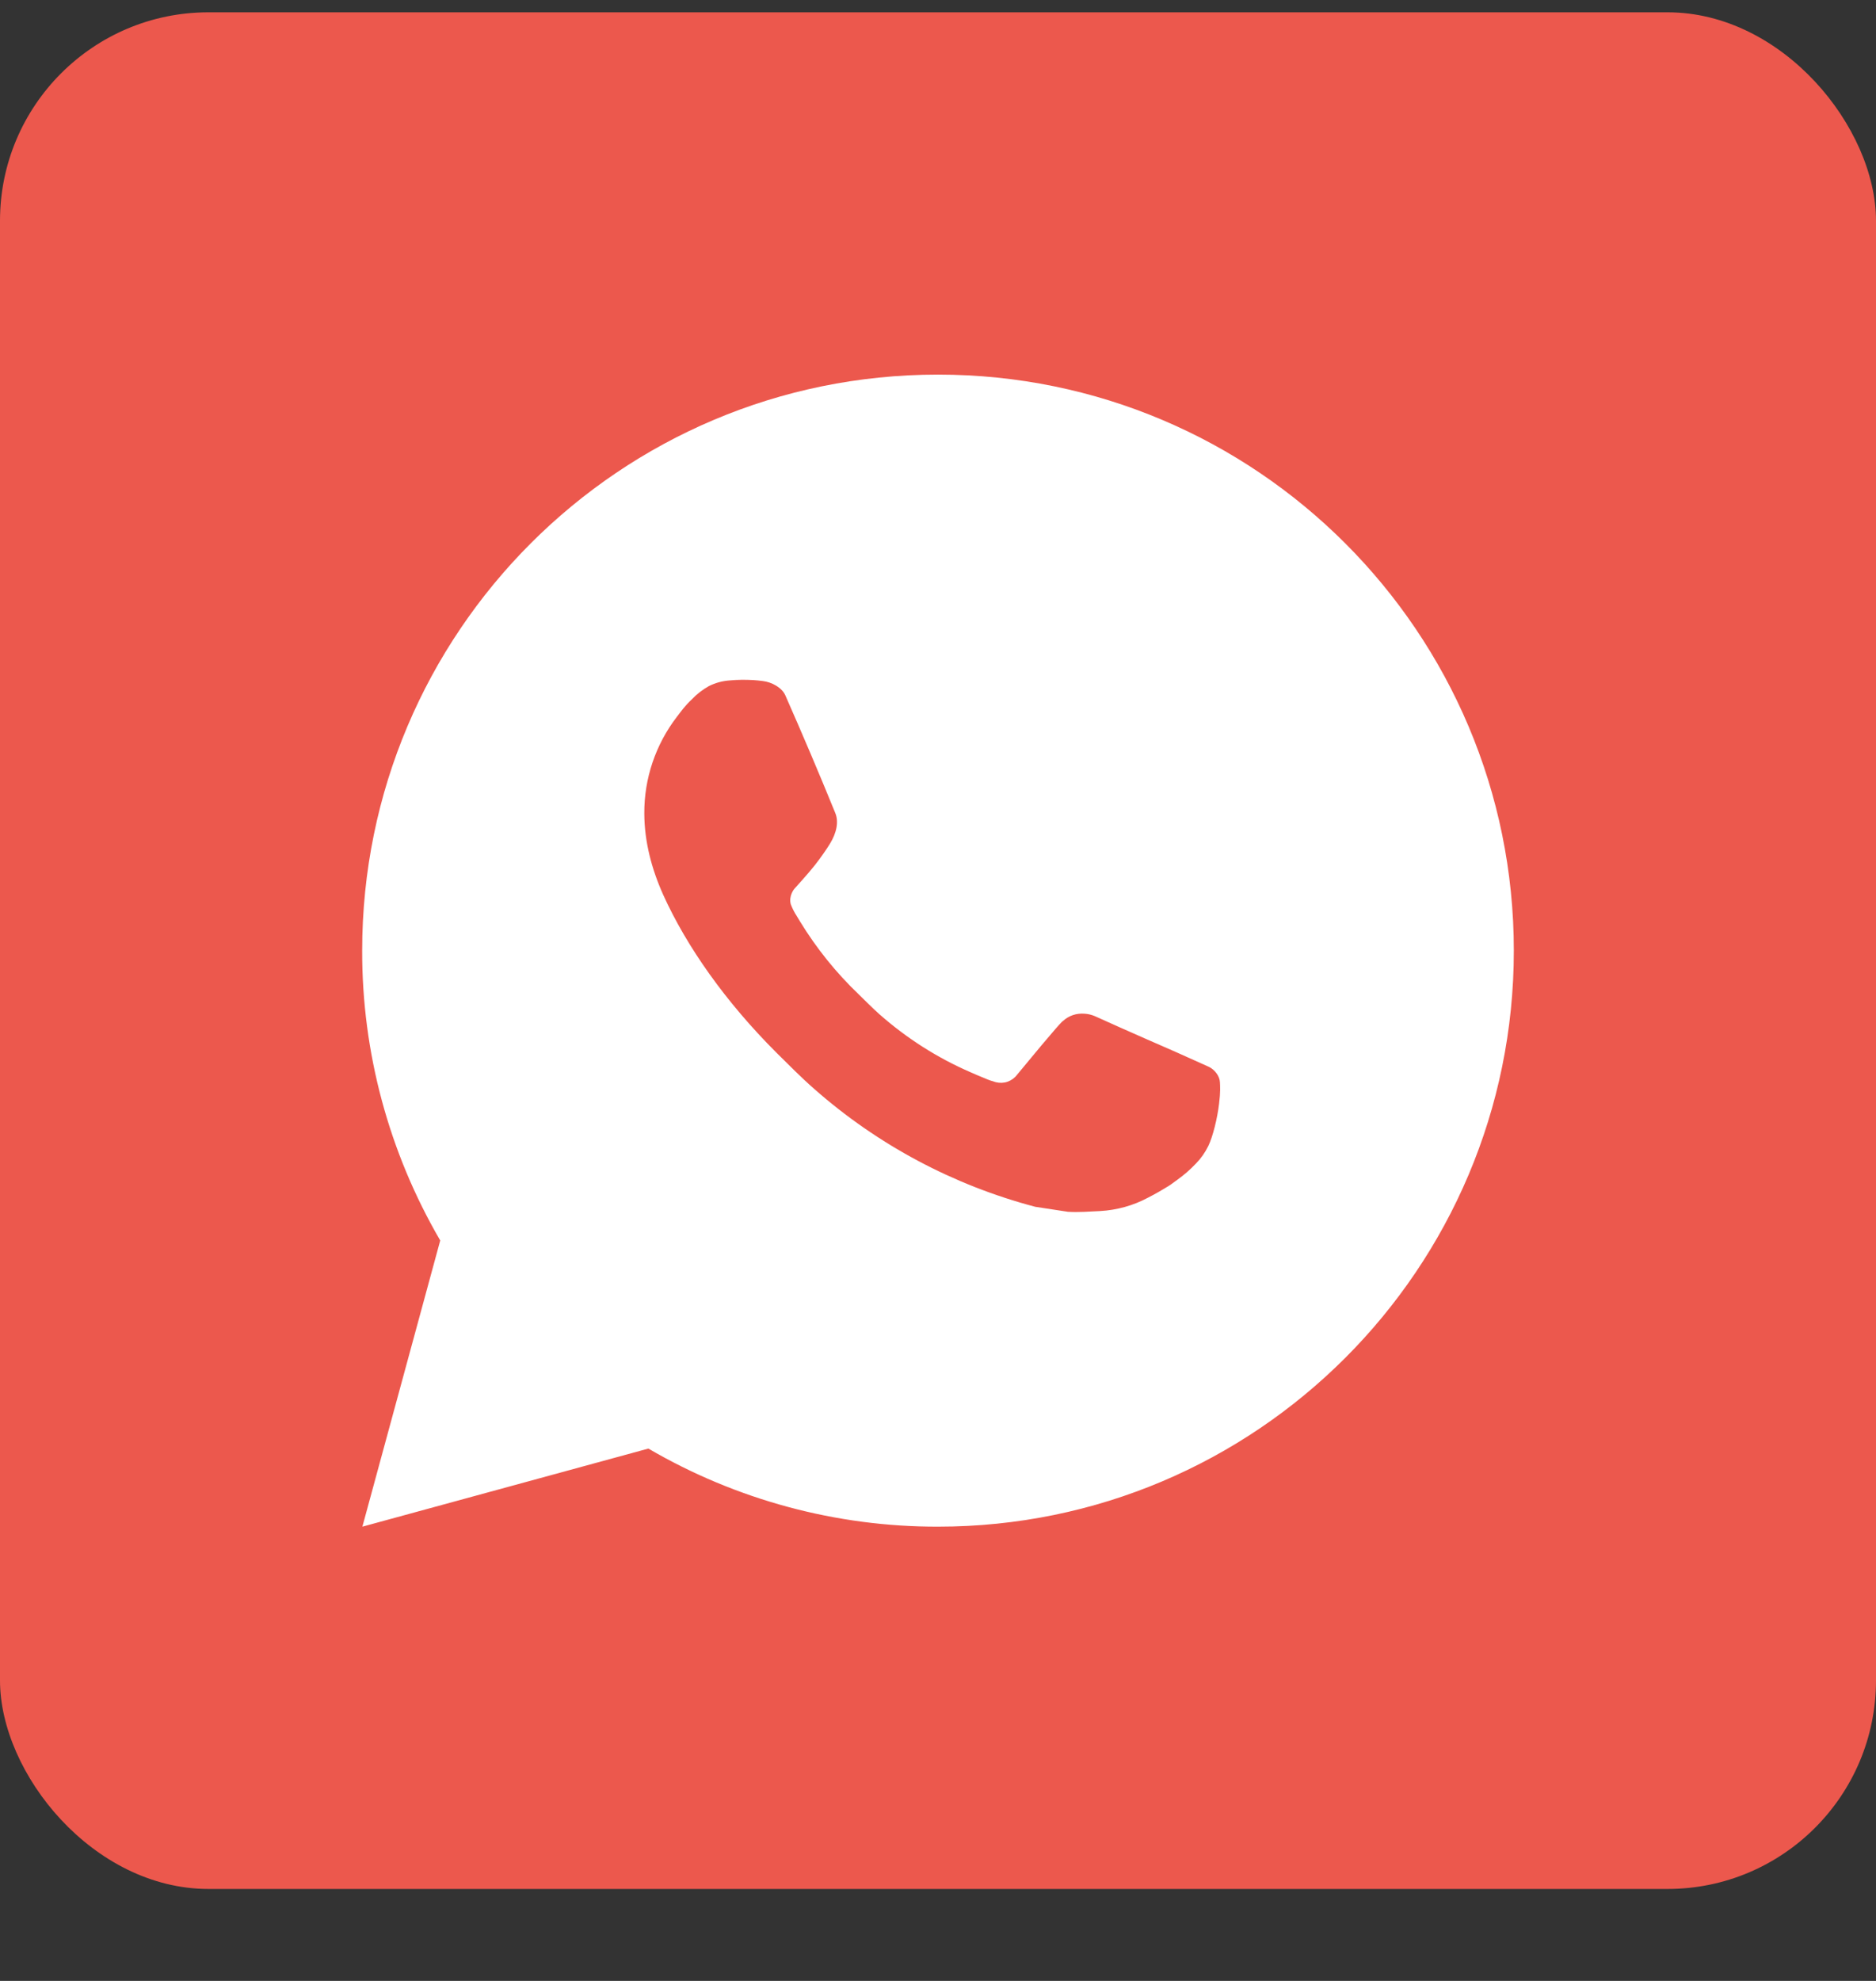
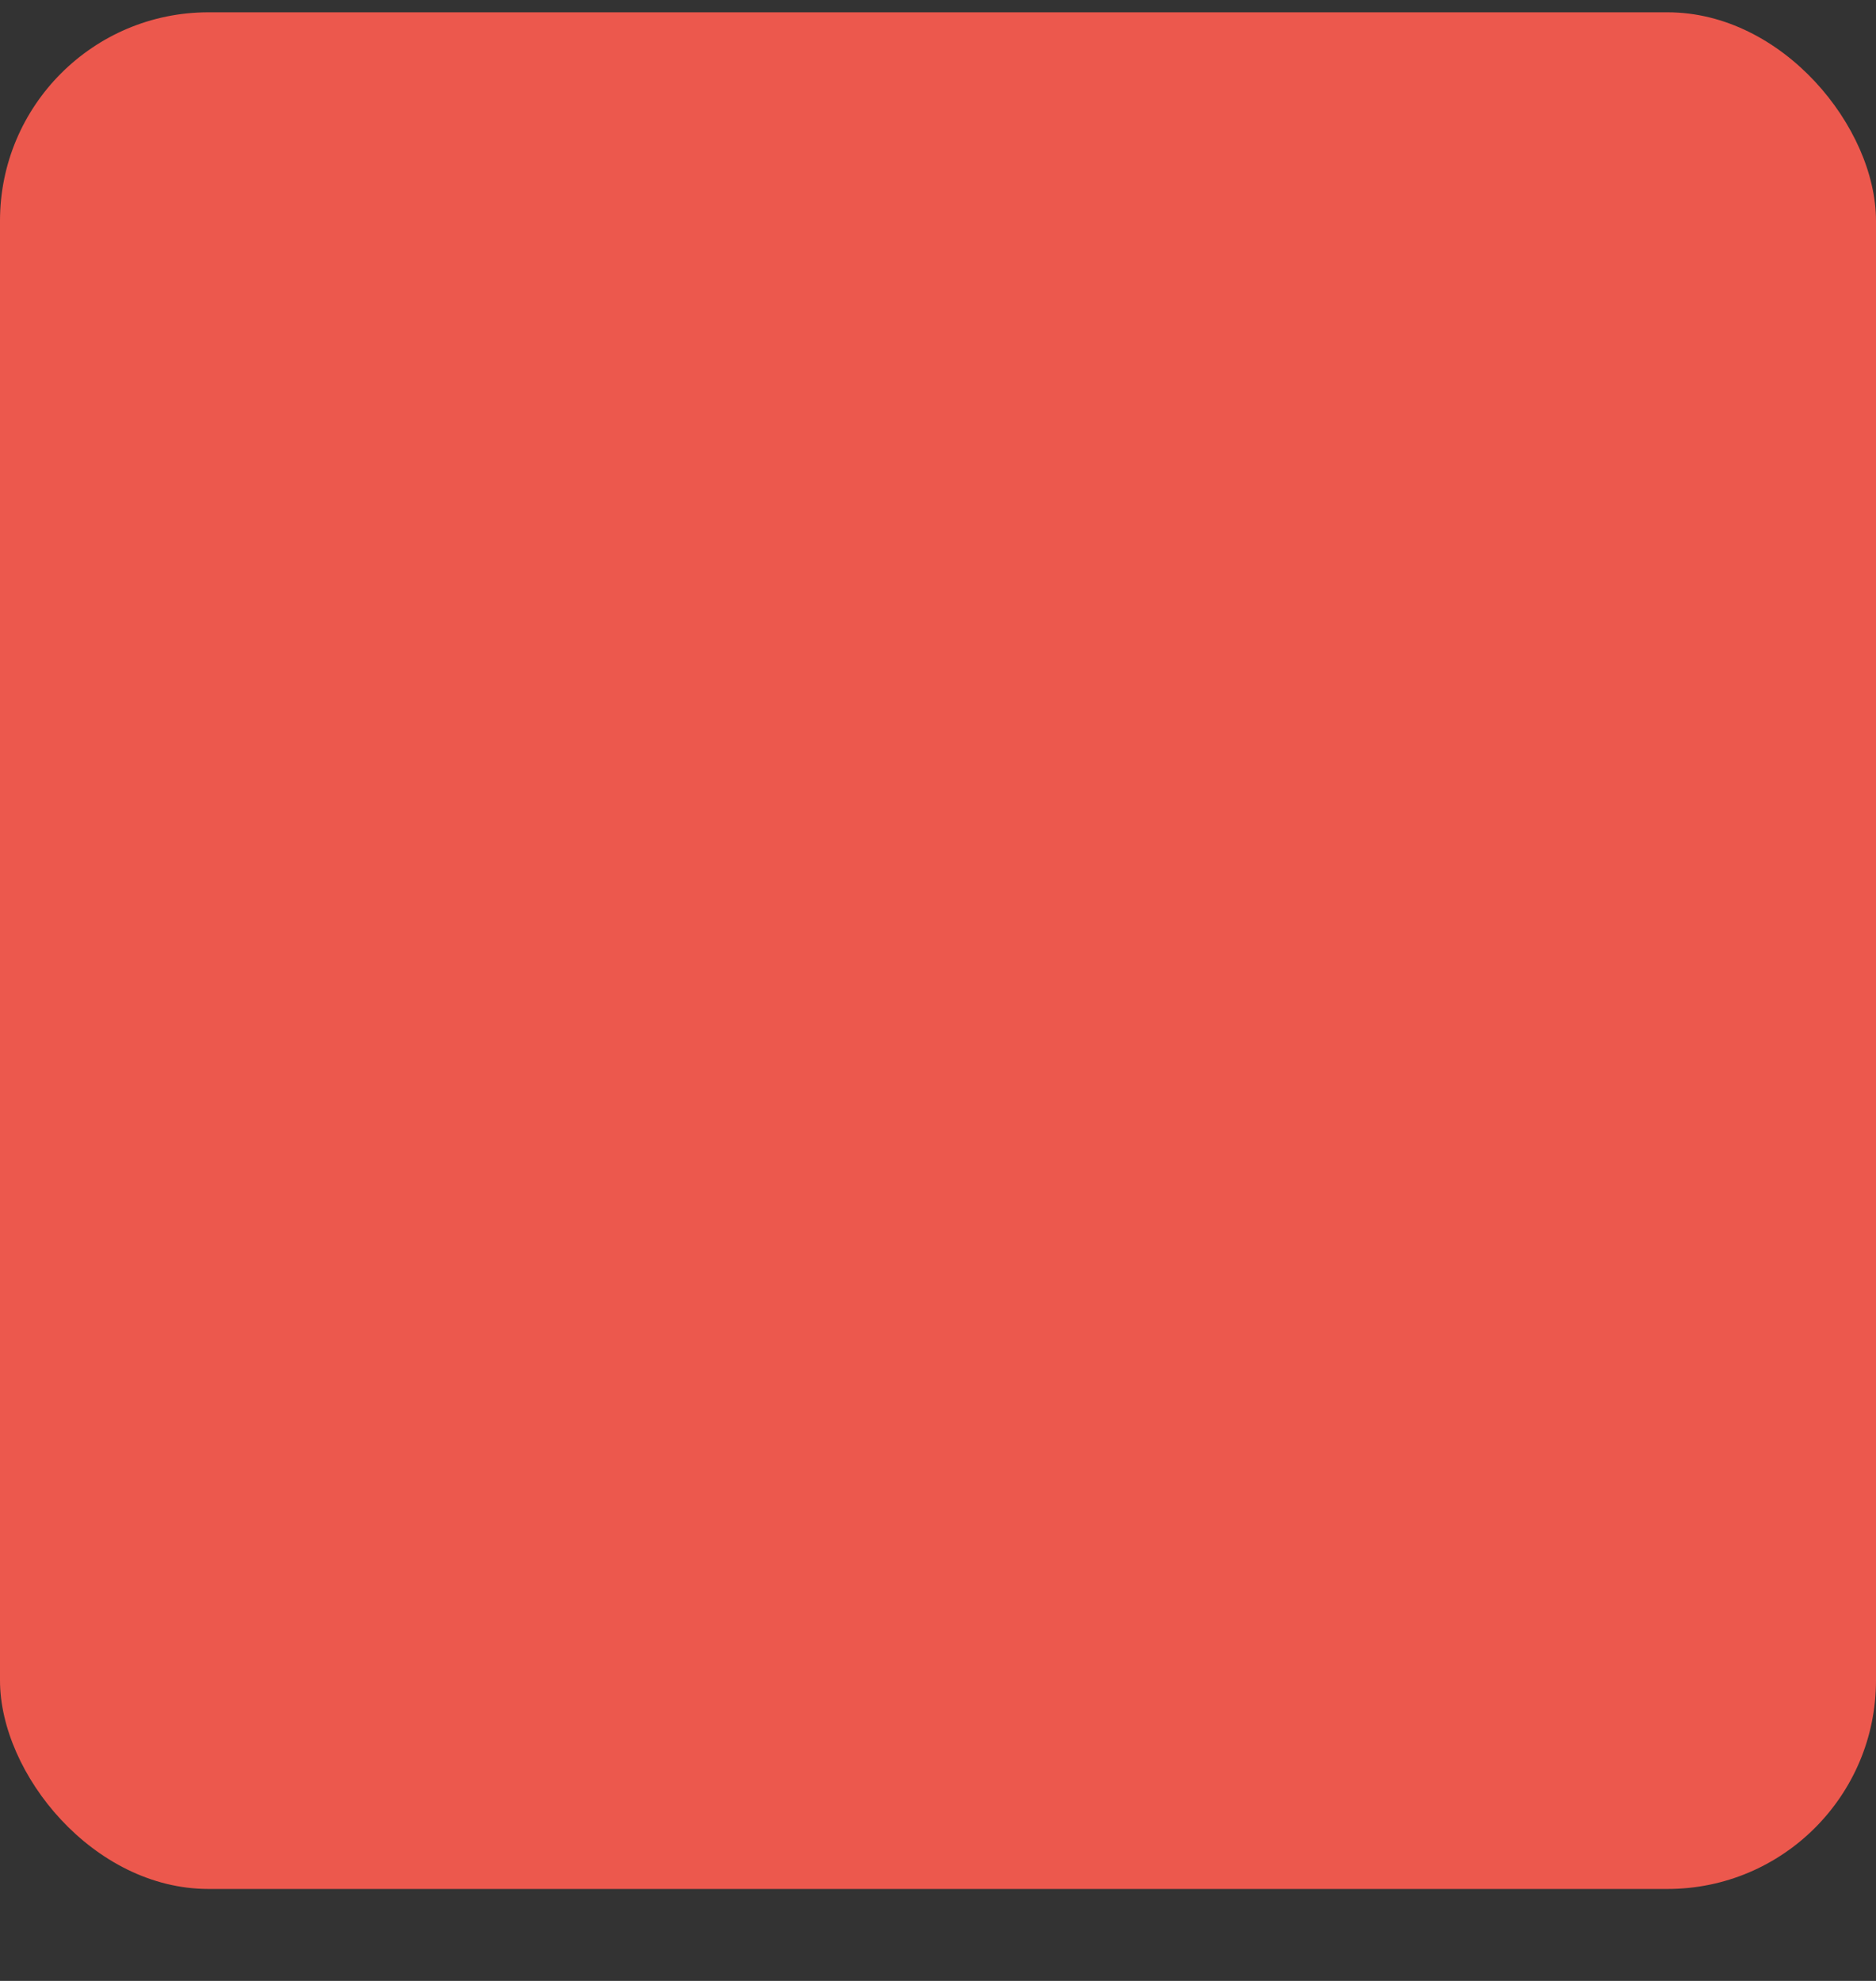
<svg xmlns="http://www.w3.org/2000/svg" width="18" height="19" viewBox="0 0 18 19" fill="none">
  <rect x="0" y="0" width="18" height="19" fill="#333333" stroke="none" />
  <rect y="0.118" width="18" height="18" rx="2" fill="#EC584D" />
-   <path d="M9 3.593C12.052 3.593 14.525 6.066 14.525 9.118C14.525 12.169 12.052 14.643 9 14.643C8.024 14.645 7.064 14.386 6.221 13.894L3.477 14.643L4.224 11.898C3.732 11.054 3.473 10.095 3.475 9.118C3.475 6.066 5.948 3.593 9 3.593ZM7.117 6.521L7.007 6.526C6.935 6.53 6.865 6.549 6.801 6.581C6.741 6.615 6.686 6.657 6.639 6.707C6.572 6.769 6.535 6.823 6.494 6.876C6.29 7.142 6.18 7.468 6.182 7.803C6.183 8.074 6.253 8.337 6.364 8.584C6.59 9.082 6.962 9.61 7.452 10.099C7.571 10.216 7.687 10.335 7.812 10.444C8.421 10.981 9.148 11.368 9.933 11.575L10.247 11.623C10.349 11.629 10.451 11.621 10.554 11.616C10.715 11.607 10.872 11.564 11.014 11.488C11.087 11.451 11.157 11.41 11.226 11.367C11.226 11.367 11.249 11.351 11.295 11.317C11.37 11.262 11.416 11.222 11.477 11.158C11.524 11.11 11.563 11.054 11.594 10.991C11.637 10.901 11.68 10.729 11.697 10.586C11.711 10.476 11.707 10.417 11.705 10.38C11.703 10.321 11.654 10.259 11.6 10.233L11.279 10.089C11.279 10.089 10.798 9.88 10.504 9.746C10.473 9.733 10.44 9.725 10.407 9.723C10.369 9.72 10.331 9.724 10.295 9.736C10.259 9.748 10.226 9.768 10.198 9.794C10.195 9.793 10.158 9.824 9.759 10.308C9.736 10.339 9.704 10.362 9.668 10.375C9.632 10.388 9.592 10.389 9.555 10.38C9.519 10.37 9.484 10.358 9.45 10.343C9.381 10.315 9.357 10.304 9.311 10.284C8.993 10.146 8.7 9.959 8.44 9.73C8.371 9.669 8.306 9.602 8.24 9.538C8.022 9.33 7.833 9.095 7.676 8.838L7.644 8.785C7.621 8.75 7.602 8.712 7.587 8.672C7.566 8.591 7.621 8.526 7.621 8.526C7.621 8.526 7.755 8.379 7.818 8.299C7.878 8.222 7.93 8.147 7.963 8.093C8.028 7.988 8.049 7.88 8.014 7.797C7.86 7.419 7.7 7.043 7.535 6.669C7.502 6.595 7.405 6.542 7.318 6.532C7.288 6.528 7.258 6.525 7.228 6.523C7.154 6.519 7.08 6.519 7.005 6.525L7.117 6.521Z" fill="white" />
</svg>